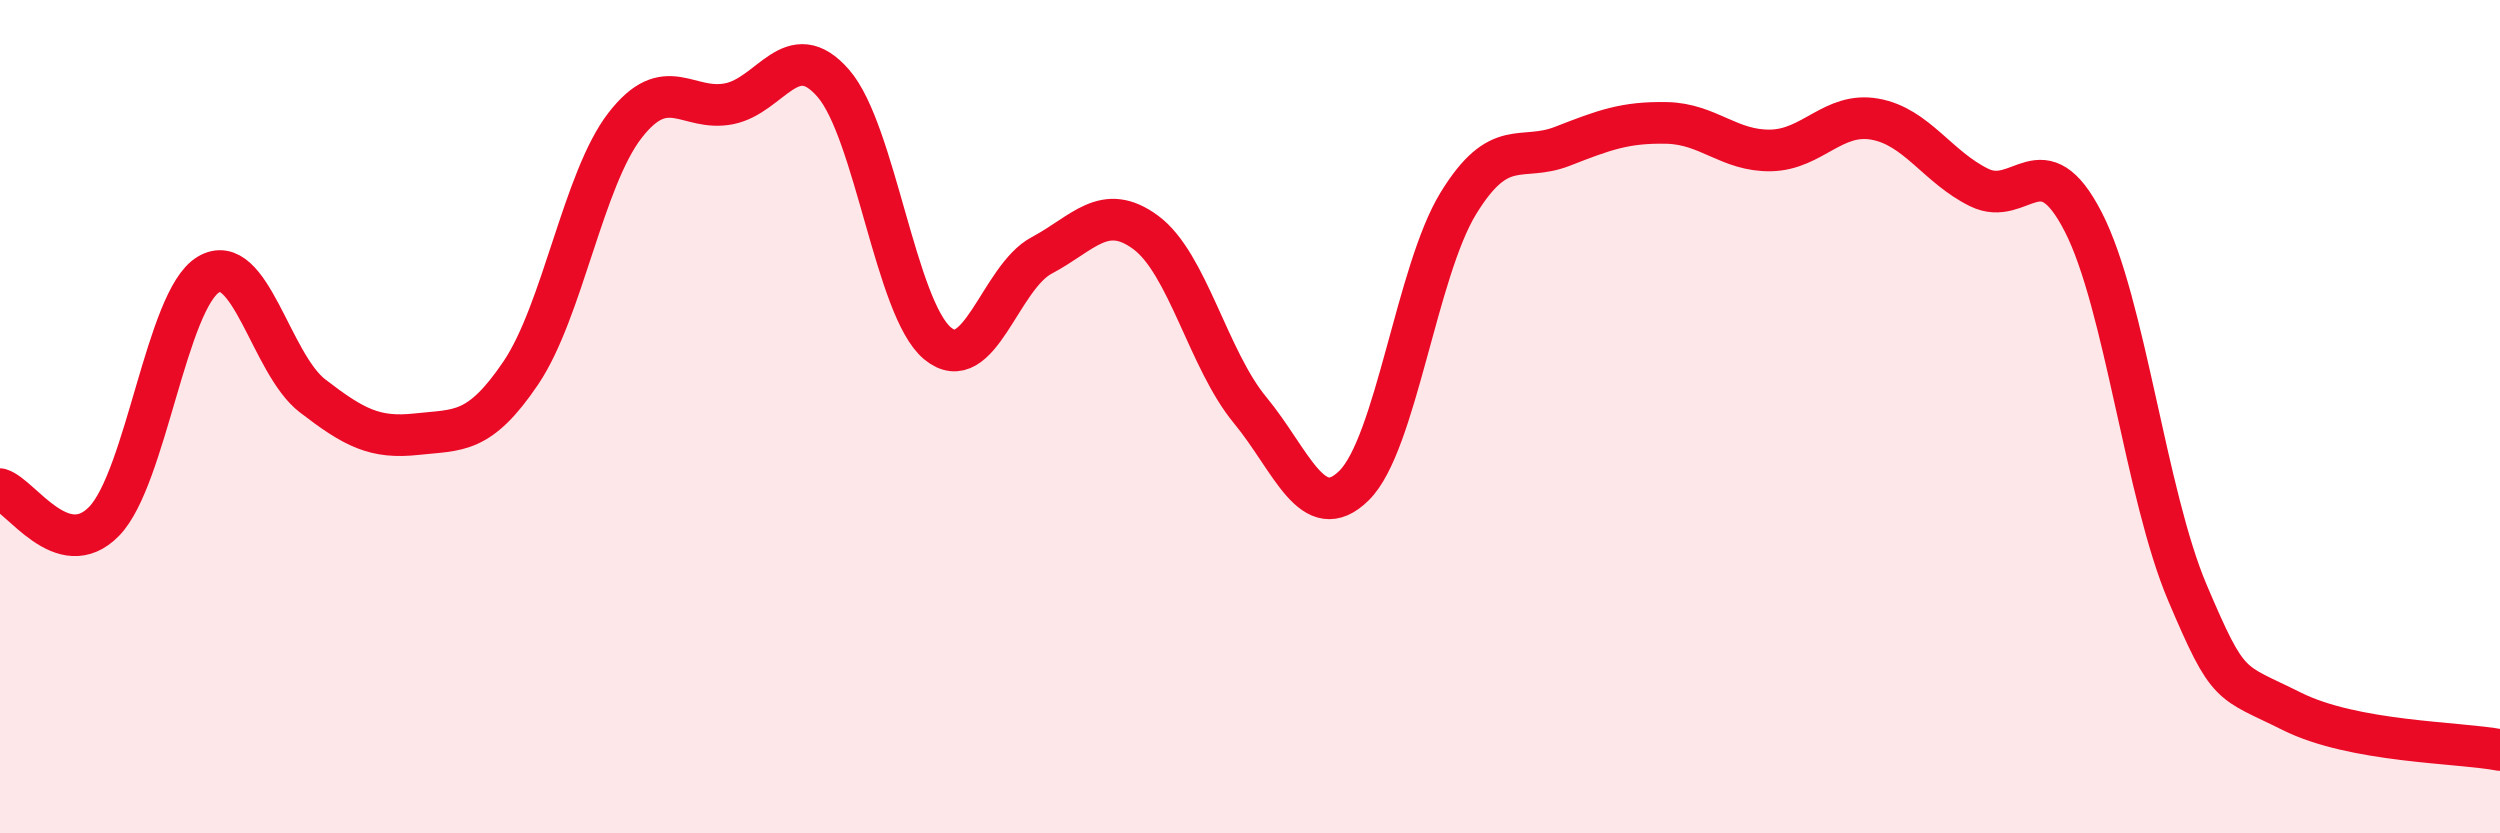
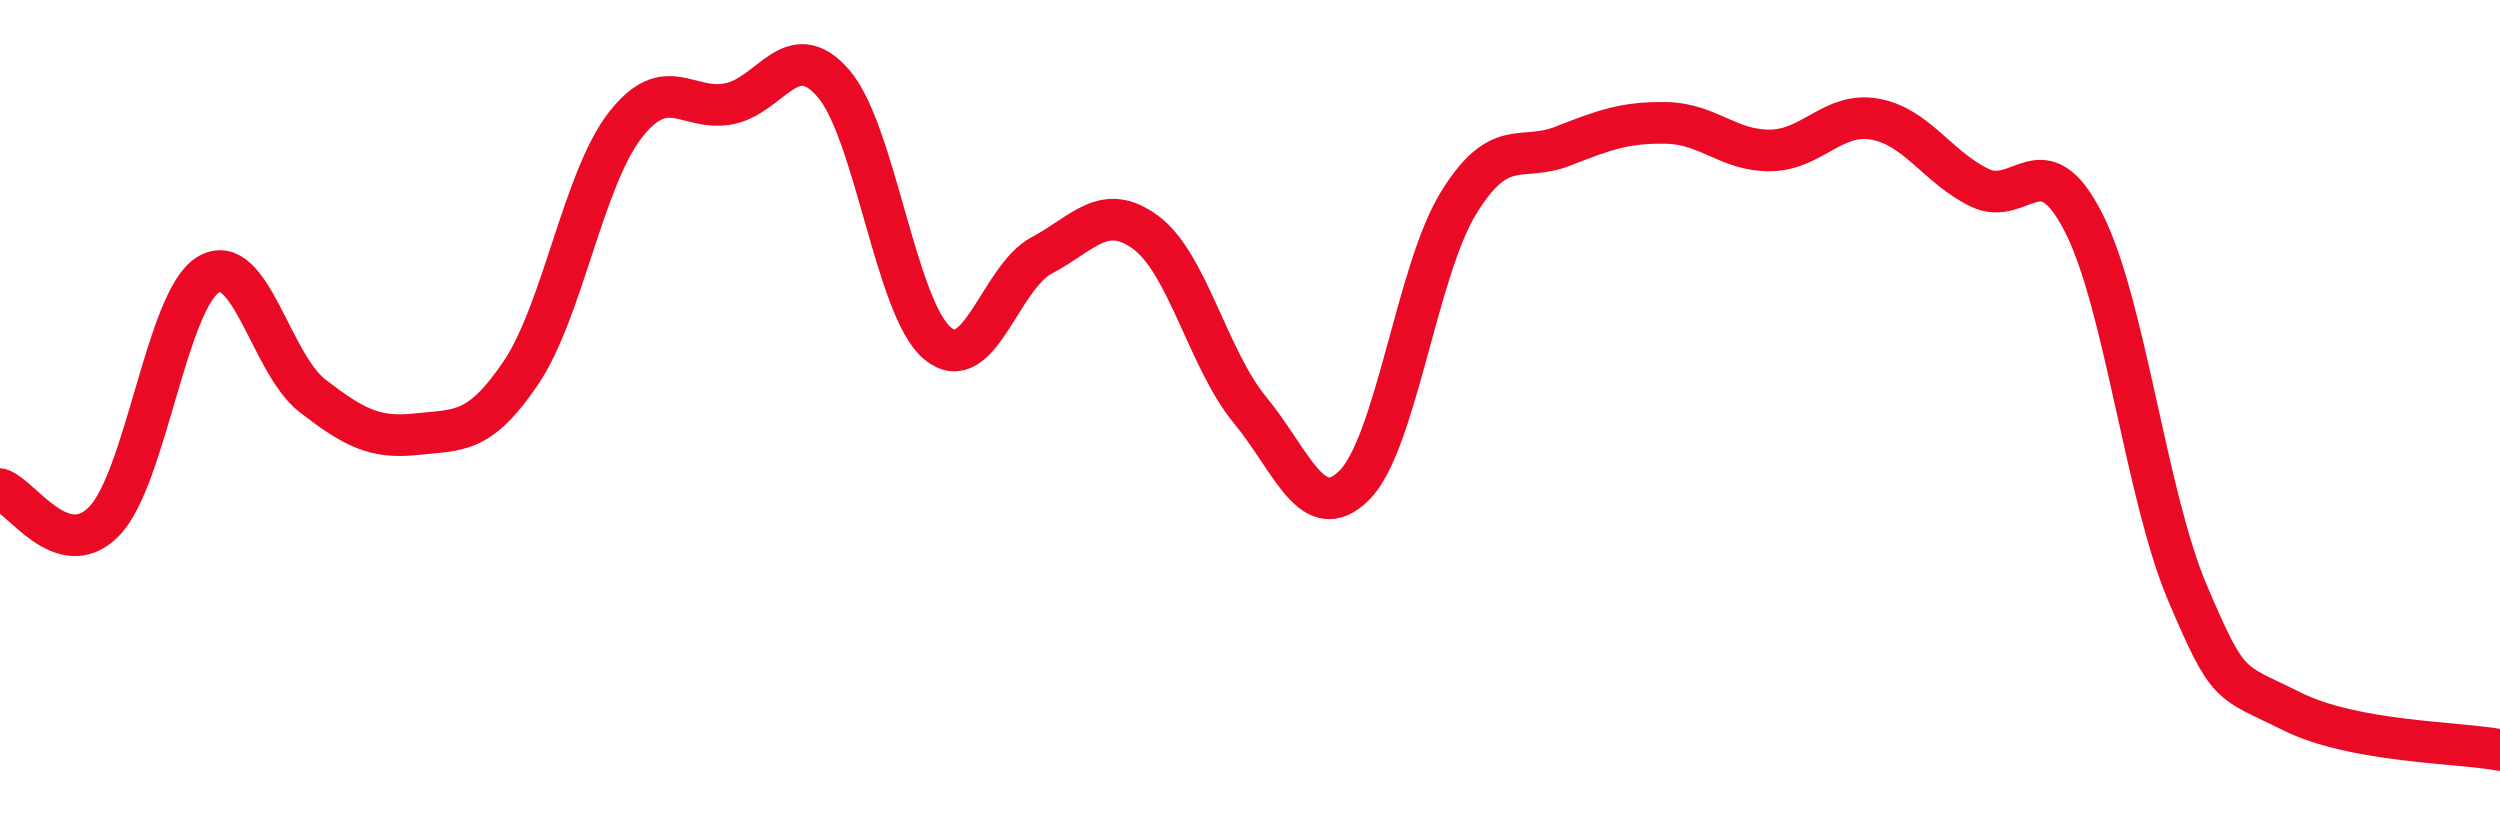
<svg xmlns="http://www.w3.org/2000/svg" width="60" height="20" viewBox="0 0 60 20">
-   <path d="M 0,11.74 C 0.5,11.89 1.5,13.54 2.5,12.51 C 3.5,11.48 4,7.19 5,6.59 C 6,5.99 6.5,8.73 7.5,9.5 C 8.5,10.27 9,10.53 10,10.42 C 11,10.31 11.5,10.43 12.5,8.95 C 13.5,7.47 14,4.3 15,3.01 C 16,1.72 16.5,2.69 17.5,2.49 C 18.5,2.29 19,0.85 20,2 C 21,3.15 21.5,7.41 22.5,8.24 C 23.5,9.07 24,6.66 25,6.13 C 26,5.6 26.5,4.84 27.5,5.58 C 28.5,6.32 29,8.63 30,9.84 C 31,11.05 31.5,12.64 32.5,11.65 C 33.5,10.66 34,6.51 35,4.88 C 36,3.25 36.5,3.9 37.5,3.51 C 38.5,3.12 39,2.93 40,2.95 C 41,2.97 41.5,3.63 42.5,3.61 C 43.5,3.59 44,2.68 45,2.86 C 46,3.04 46.5,4.01 47.5,4.5 C 48.5,4.99 49,3.38 50,5.33 C 51,7.28 51.5,11.88 52.5,14.23 C 53.5,16.58 53.5,16.32 55,17.07 C 56.5,17.82 59,17.81 60,18L60 20L0 20Z" fill="#EB0A25" opacity="0.1" stroke-linecap="round" stroke-linejoin="round" />
  <path d="M 0,11.74 C 0.5,11.89 1.5,13.54 2.5,12.51 C 3.5,11.48 4,7.19 5,6.59 C 6,5.99 6.5,8.73 7.5,9.5 C 8.5,10.27 9,10.53 10,10.42 C 11,10.31 11.5,10.43 12.5,8.95 C 13.5,7.47 14,4.3 15,3.01 C 16,1.72 16.5,2.69 17.5,2.49 C 18.5,2.29 19,0.85 20,2 C 21,3.15 21.5,7.41 22.5,8.24 C 23.5,9.07 24,6.66 25,6.13 C 26,5.6 26.5,4.84 27.5,5.58 C 28.5,6.32 29,8.63 30,9.84 C 31,11.05 31.5,12.64 32.5,11.65 C 33.5,10.66 34,6.51 35,4.88 C 36,3.25 36.5,3.9 37.5,3.51 C 38.5,3.12 39,2.93 40,2.95 C 41,2.97 41.5,3.63 42.5,3.61 C 43.5,3.59 44,2.68 45,2.86 C 46,3.04 46.5,4.01 47.5,4.5 C 48.5,4.99 49,3.38 50,5.33 C 51,7.28 51.5,11.88 52.5,14.23 C 53.5,16.58 53.5,16.32 55,17.07 C 56.5,17.82 59,17.81 60,18" stroke="#EB0A25" stroke-width="1" fill="none" stroke-linecap="round" stroke-linejoin="round" />
</svg>